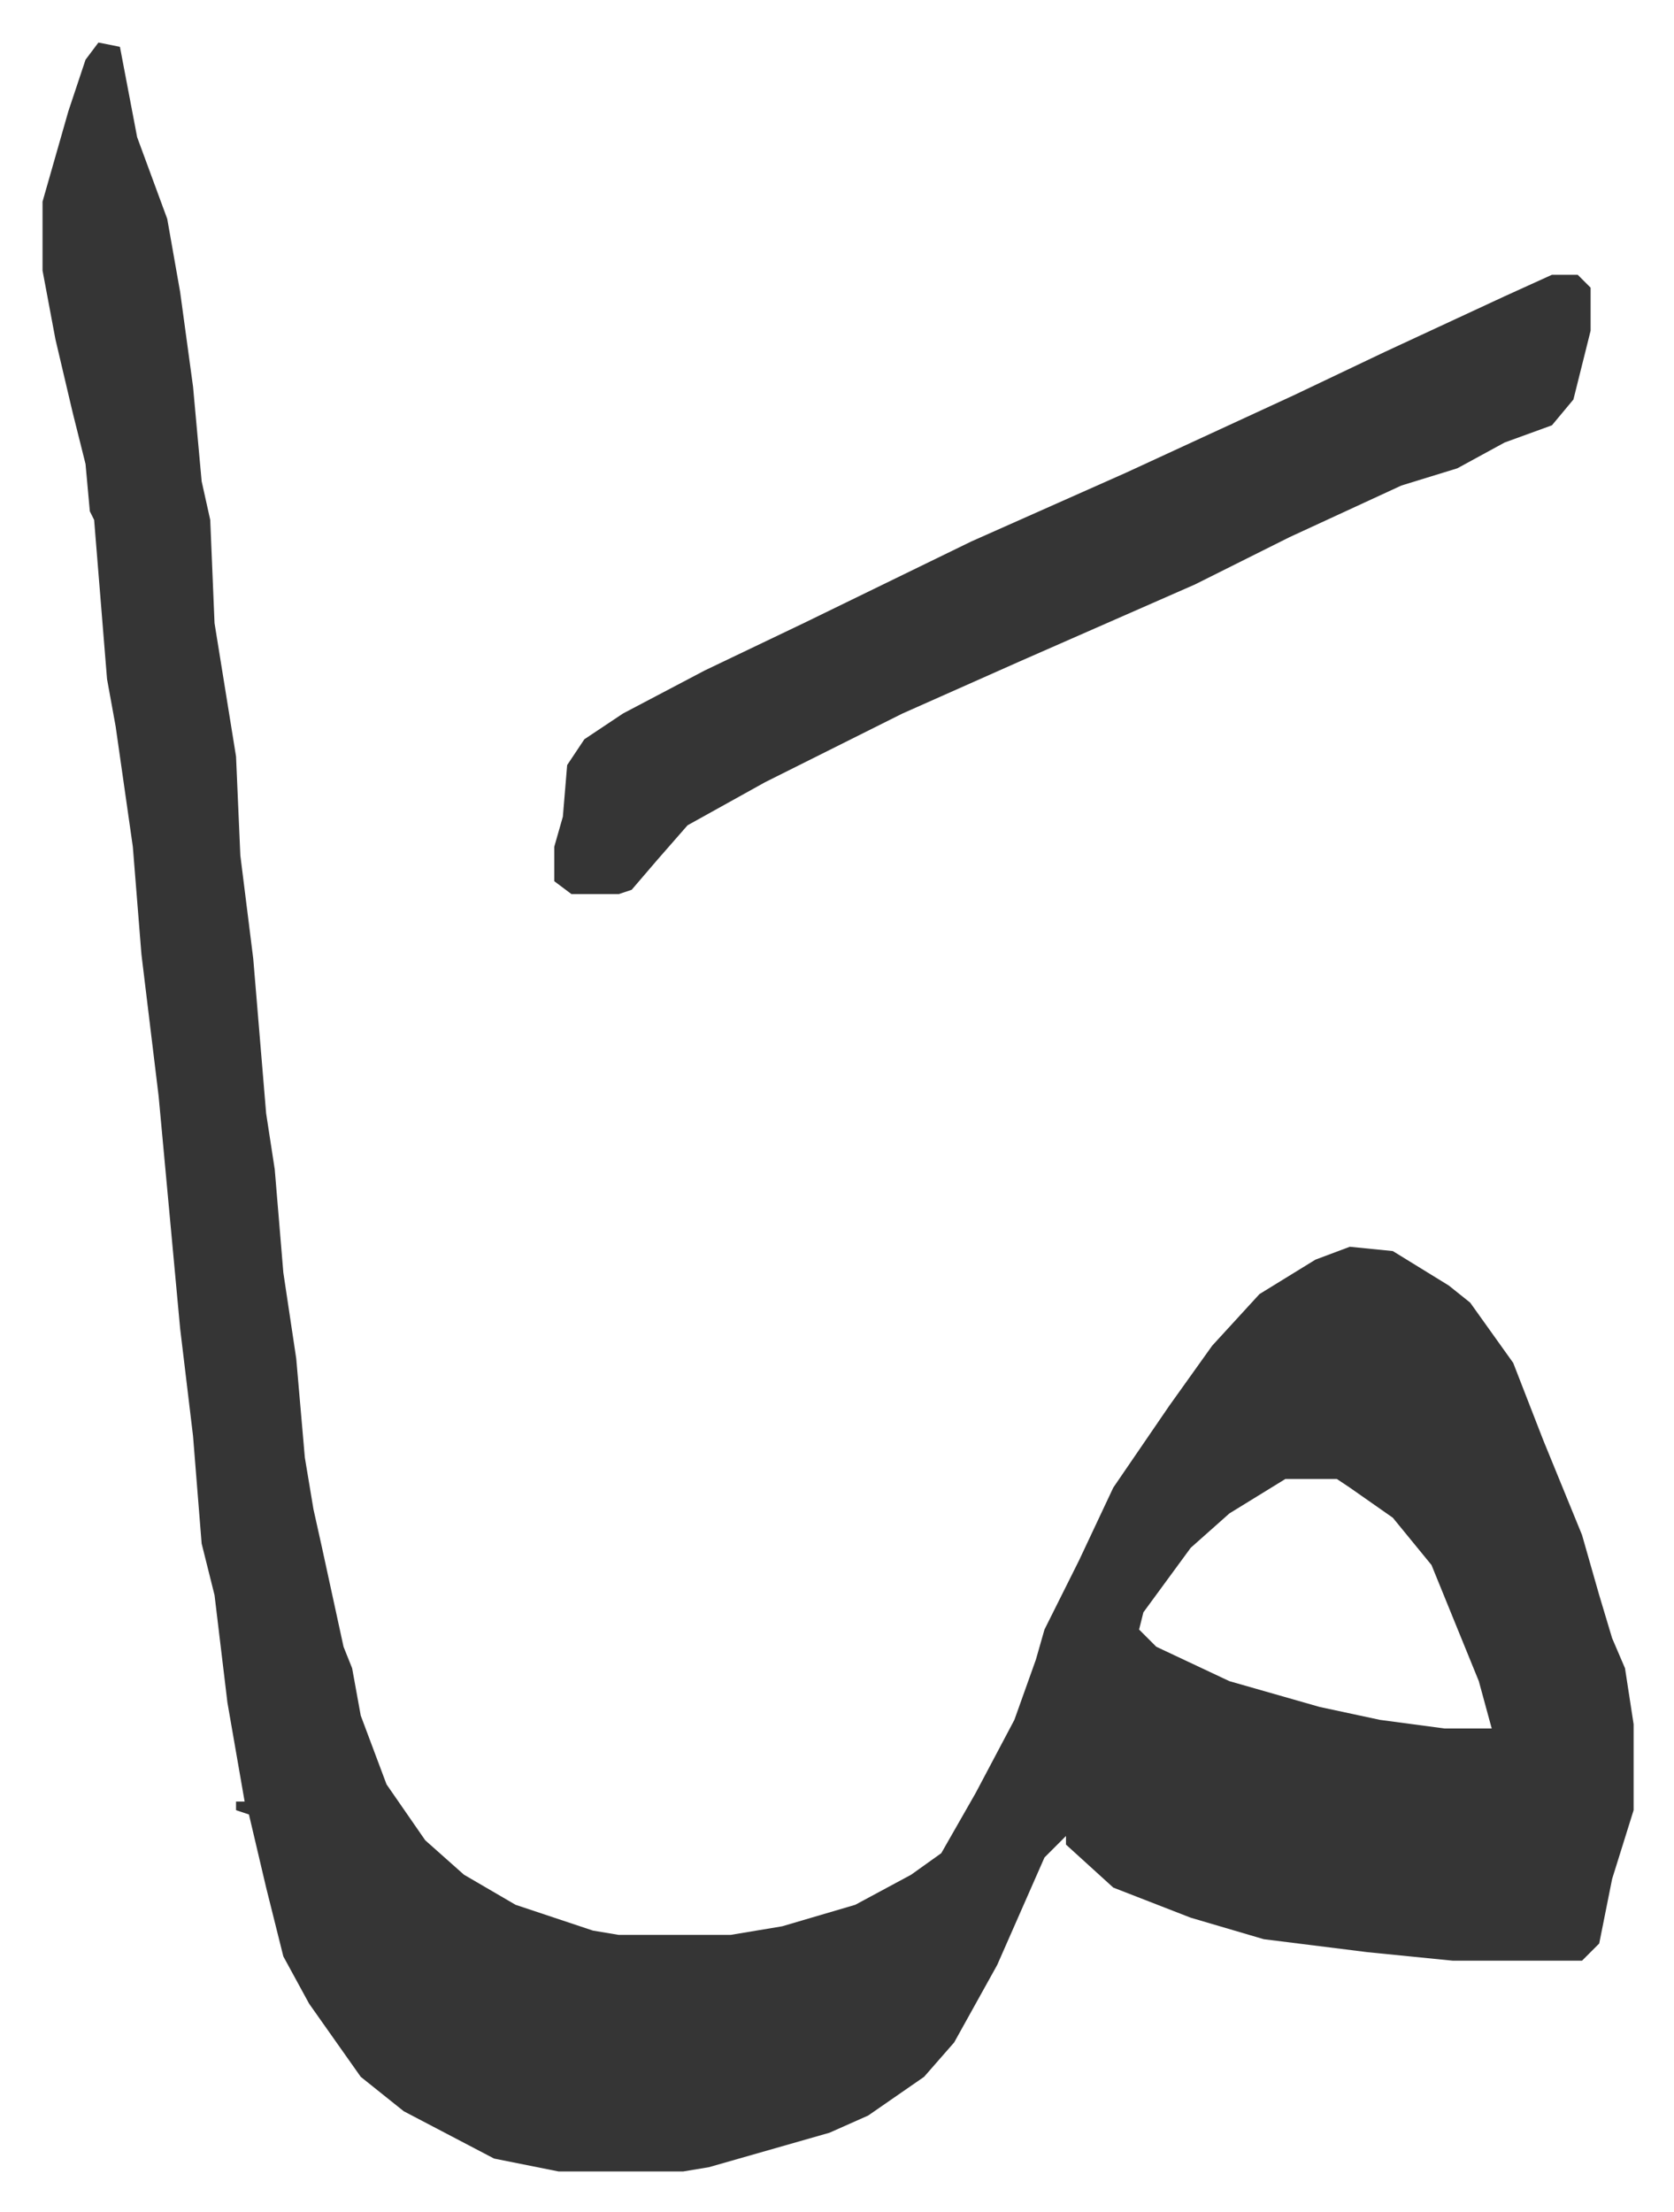
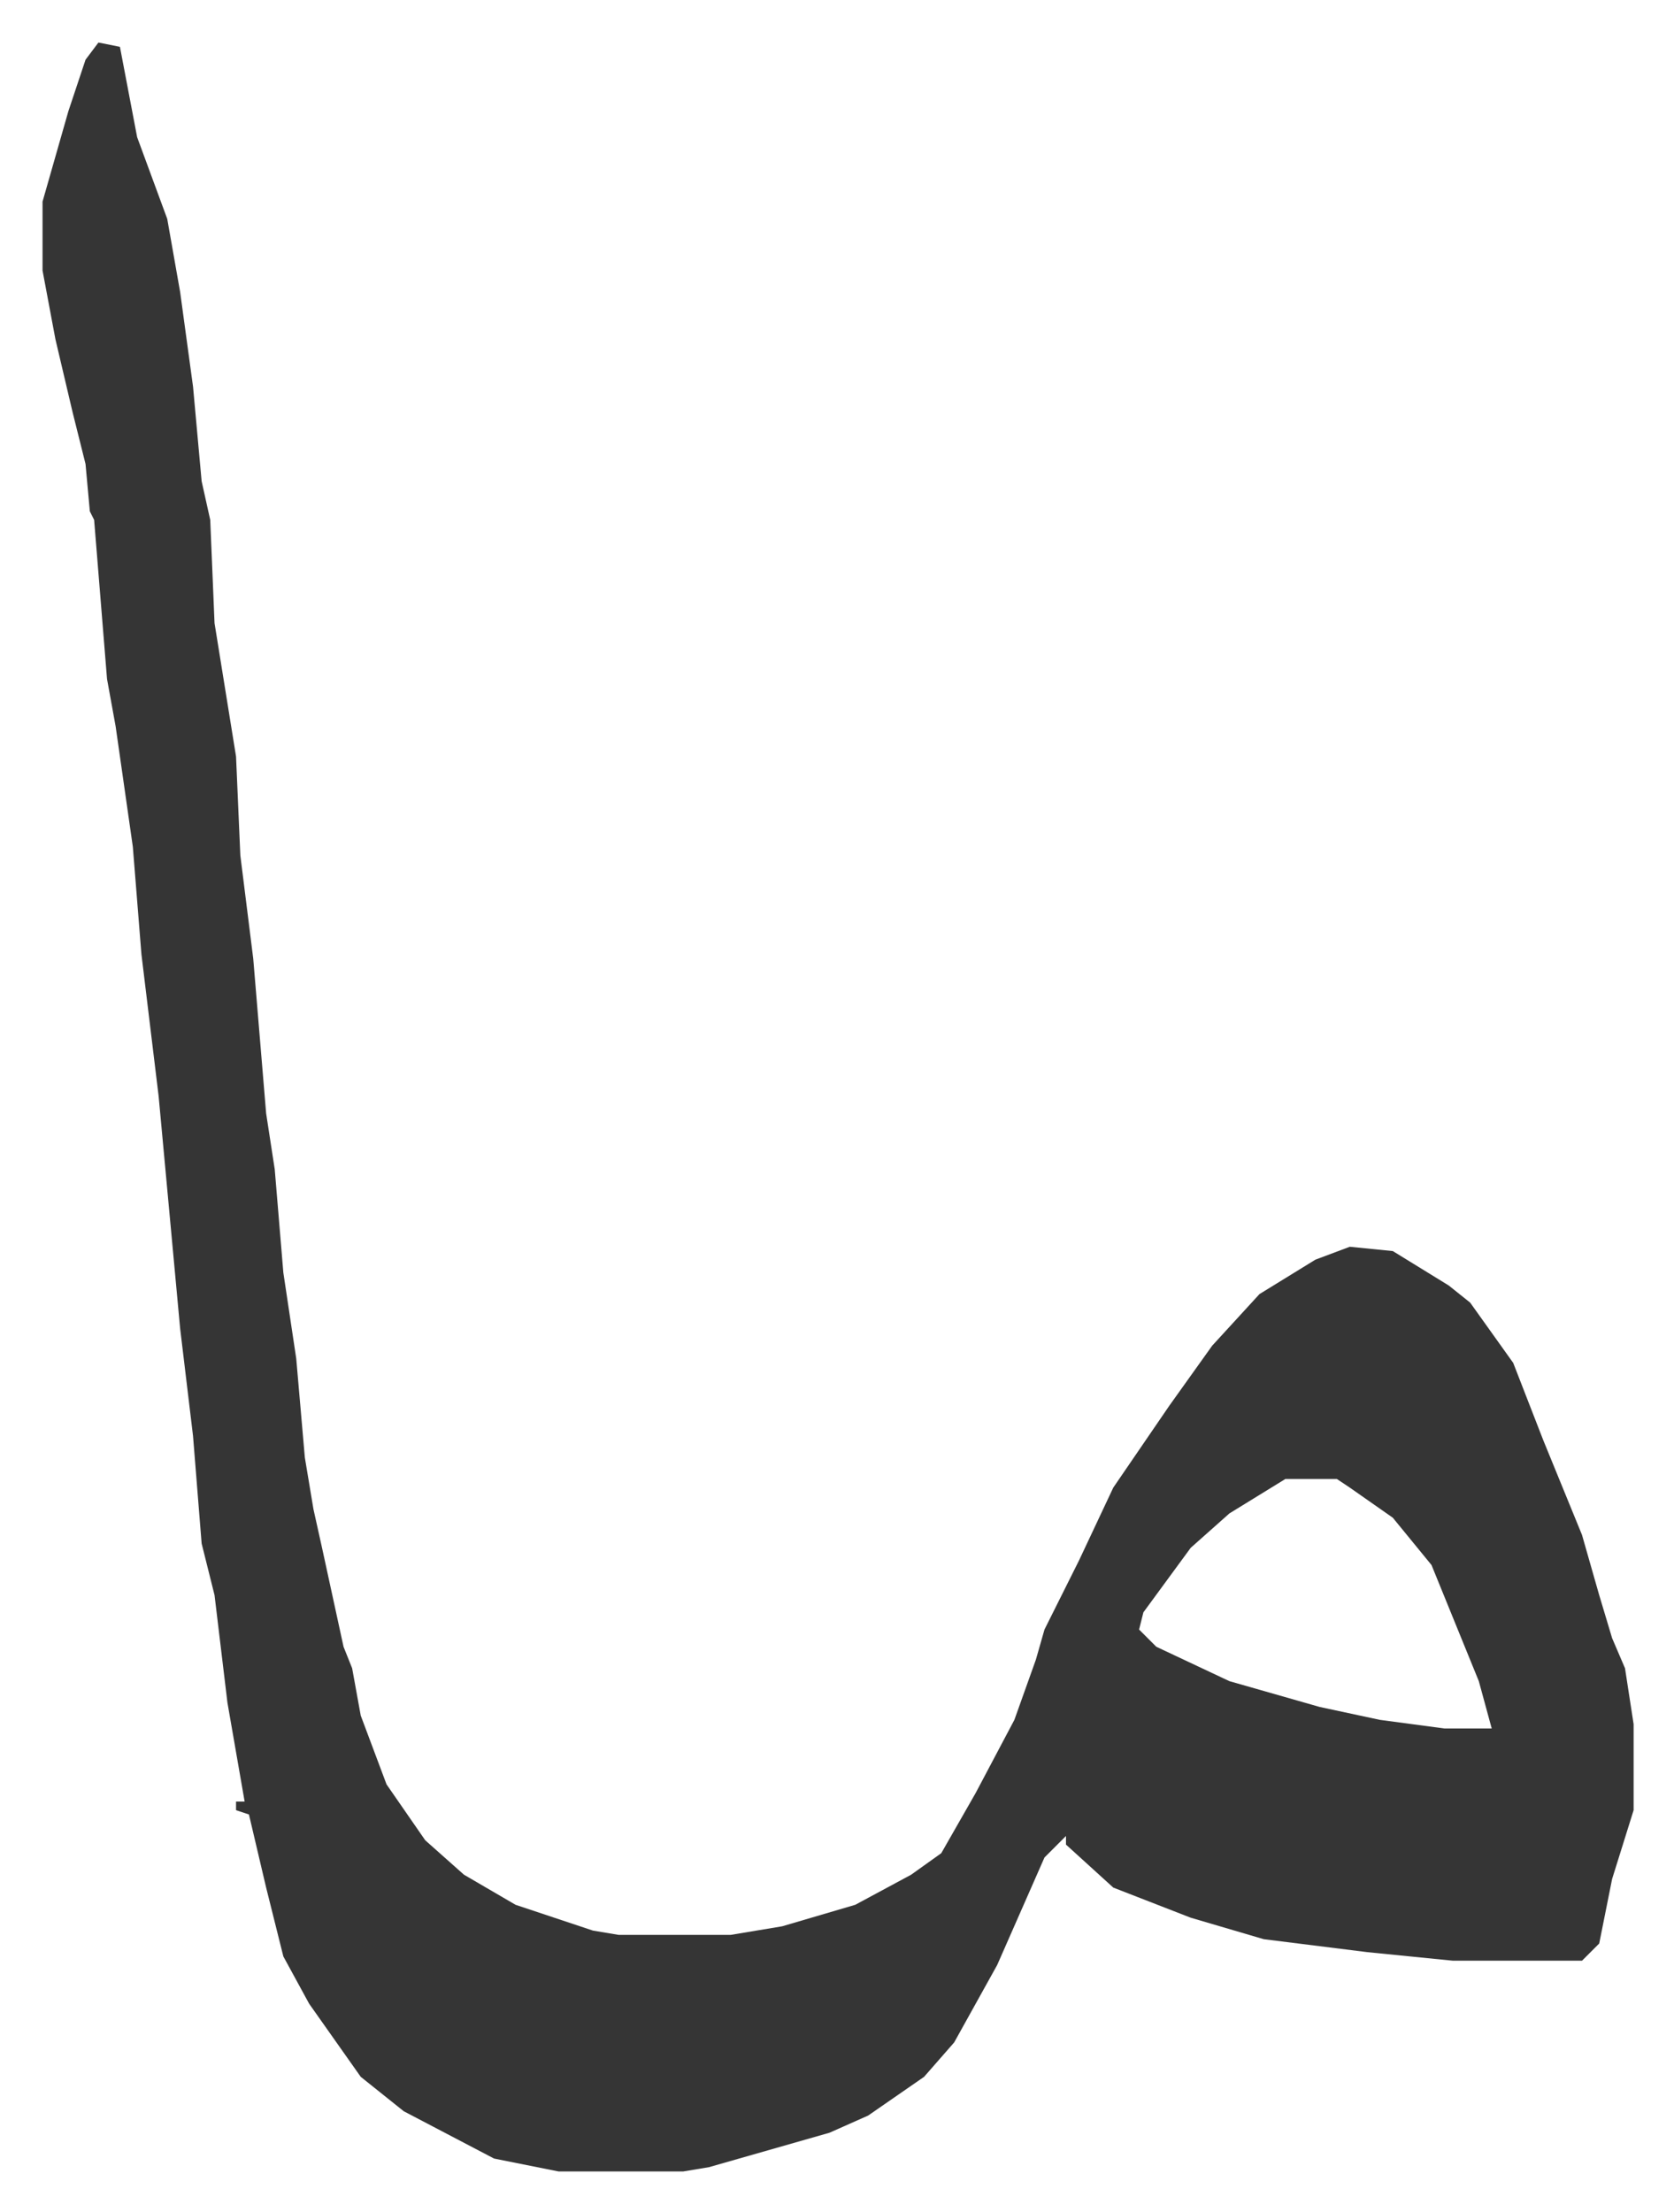
<svg xmlns="http://www.w3.org/2000/svg" role="img" viewBox="-9.89 444.11 389.28 514.28">
  <path fill="#353535" id="rule_normal" d="M13 454l5 1 4 21 7 19 3 17 3 22 2 22 2 9 1 24 5 31 1 23 3 24 3 36 2 13 2 24 3 20 2 23 2 12 2 9 5 23 2 5 2 11 6 16 9 13 9 8 12 7 18 6 6 1h26l12-2 17-5 13-7 7-5 8-14 9-17 5-14 2-7 8-16 8-17 13-19 10-14 11-12 13-8 8-3 10 1 13 8 5 4 10 14 7 18 9 22 4 14 3 10 3 7 2 13v20l-5 16-3 15-4 4h-30l-20-2-24-3-17-5-18-7-11-10v-2l-5 5-11 25-10 18-7 8-13 9-9 4-21 6-7 2-6 1h-29l-15-3-21-11-10-8-12-17-6-11-4-16-4-17-3-1v-2h2l-4-23-3-25-3-12-2-25-3-25-5-54-4-33-2-25-4-28-2-11-3-37-1-2-1-11-3-12-4-17-3-16v-16l6-21 4-12zm276 334l-13 8-9 8-11 15-1 4 4 4 17 8 21 6 14 3 15 2h11l-3-11-11-27-9-11-10-7-3-2z" />
-   <path fill="#353535" id="rule_normal" d="M351 508h6l3 3v10l-4 16-5 6-11 4-11 6-13 4-26 12-22 11-41 18-27 12-16 8-16 8-18 10-7 8-6 7-3 1h-11l-4-3v-8l2-7 1-12 4-6 9-6 19-10 23-11 39-19 36-16 39-18 21-10 28-13z" />
</svg>